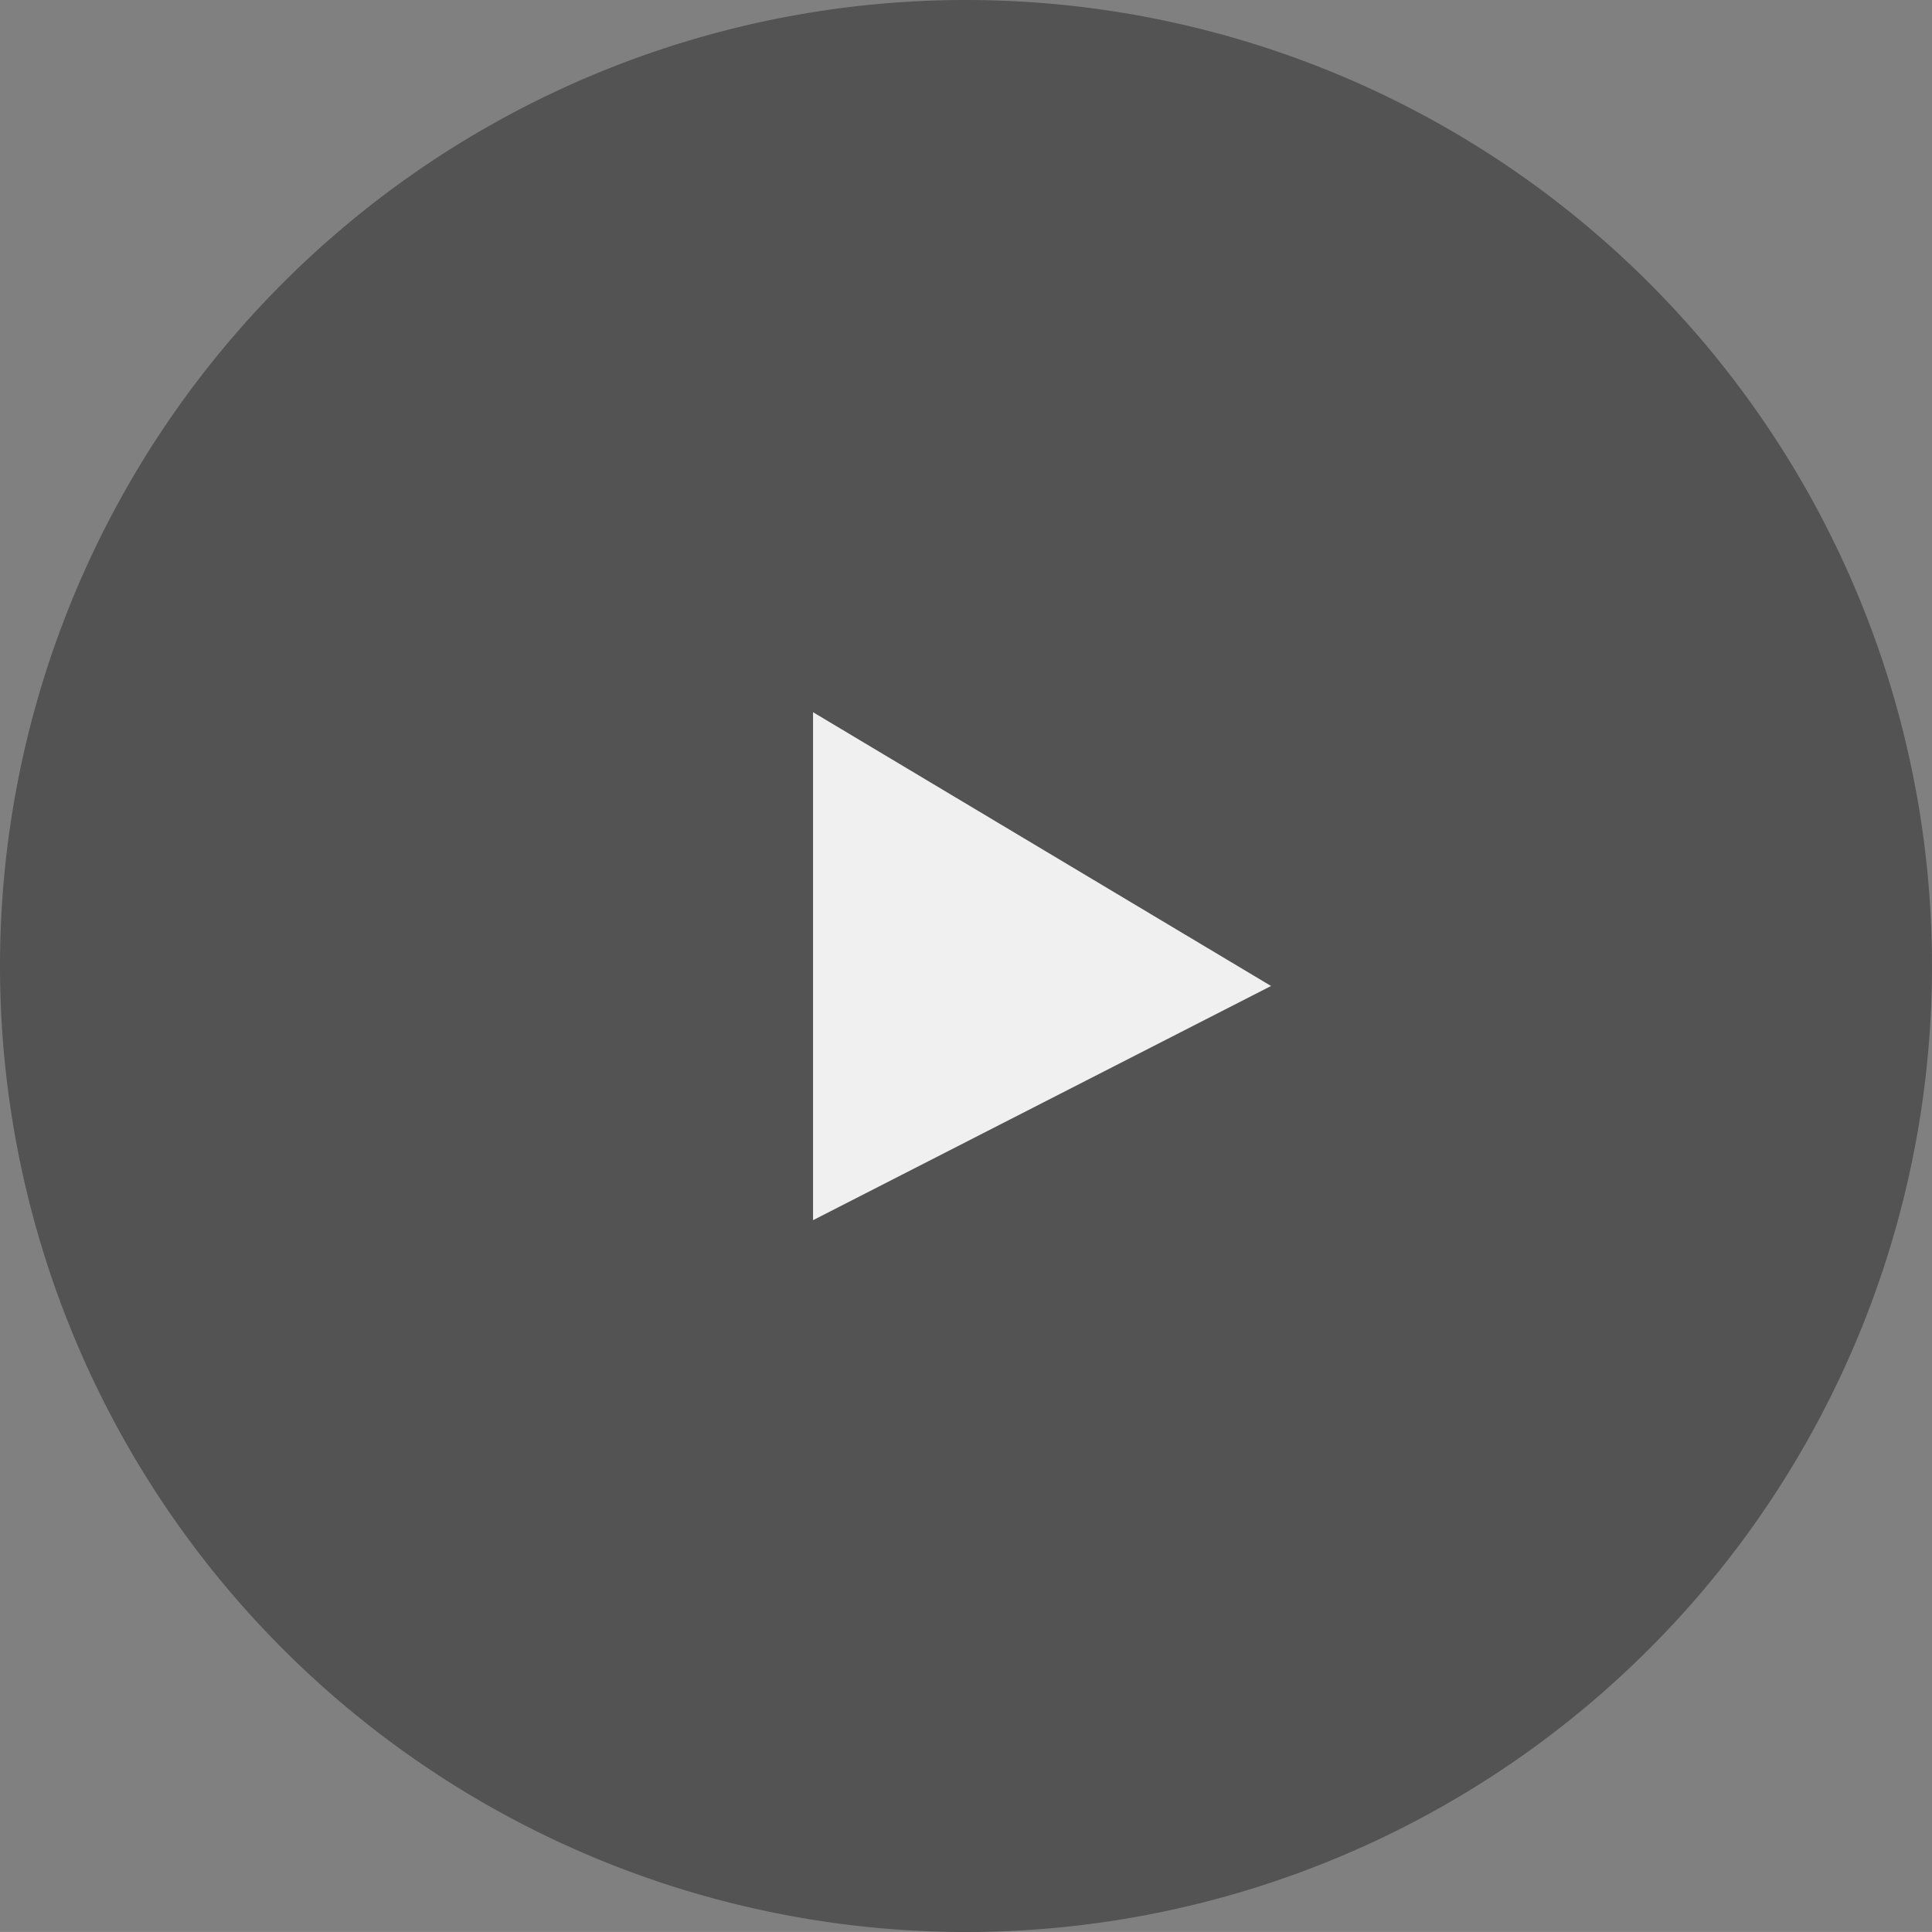
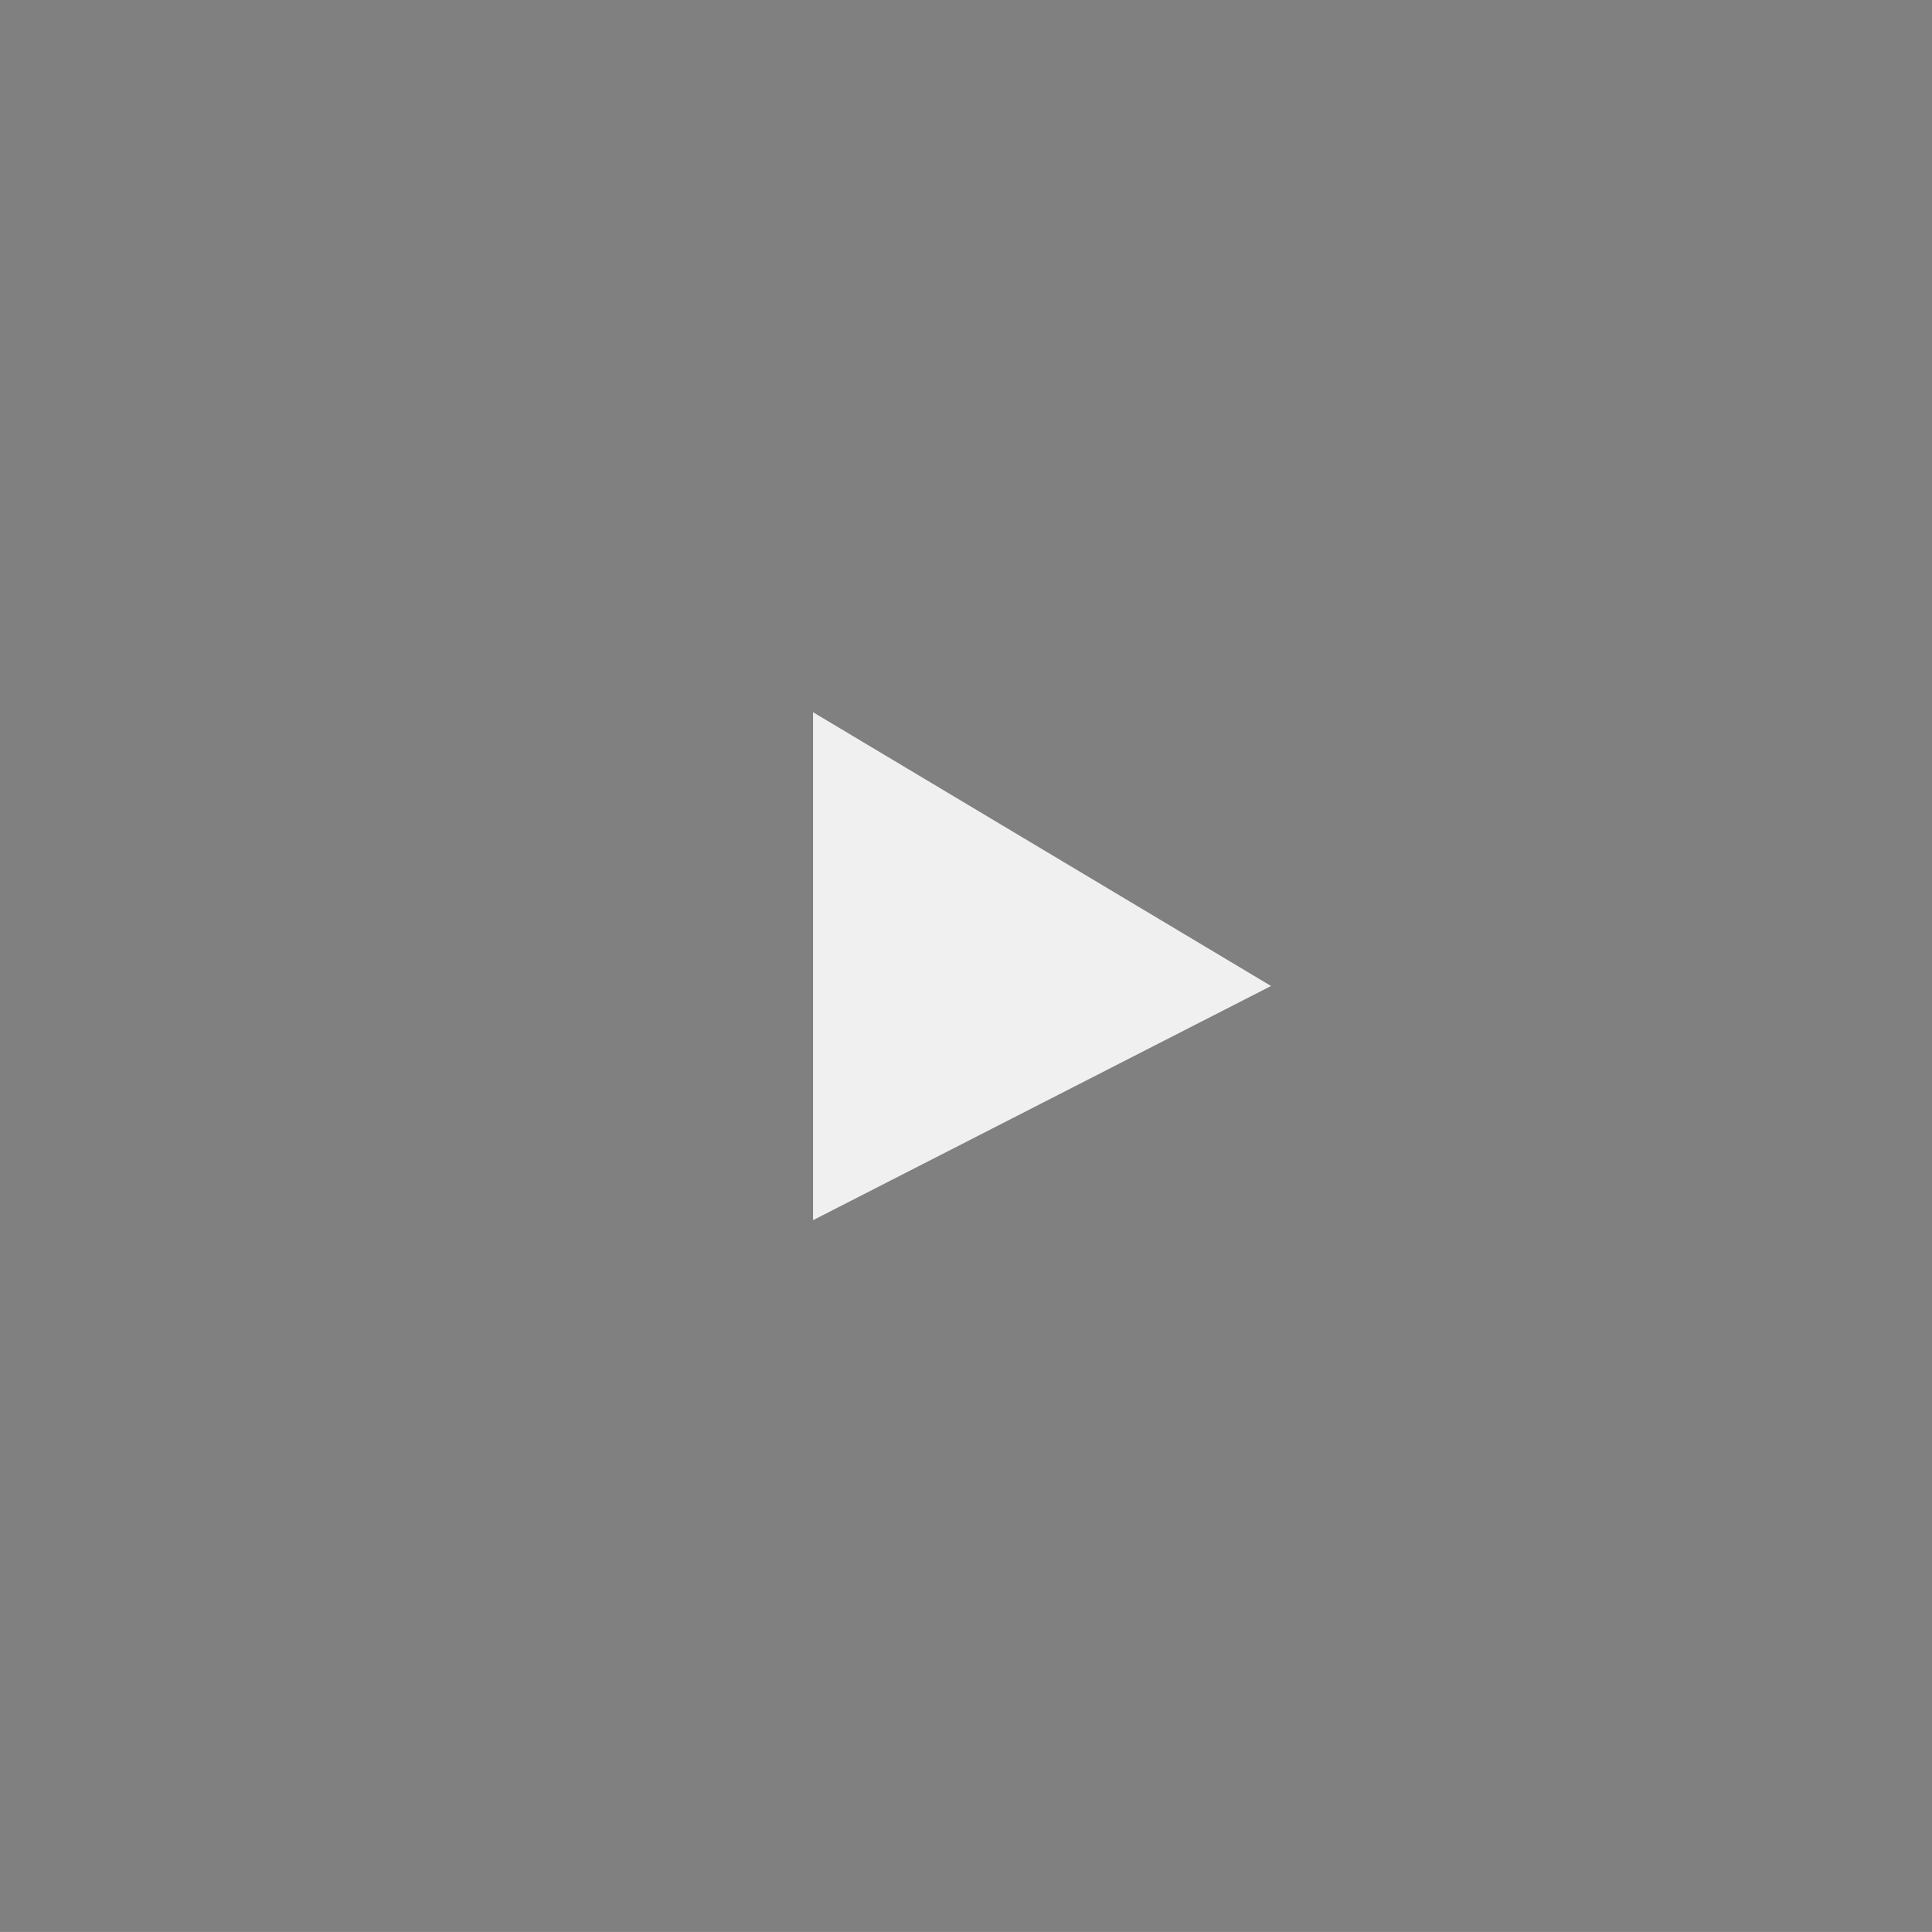
<svg xmlns="http://www.w3.org/2000/svg" viewBox="0 0 58 57.999">
  <rect x="0" y="0" width="58" height="57.999" fill="#808080" stroke="none" />
  <defs>
    <style>.a{fill:#535353;}.a,.b{fill-rule:evenodd;}.b{fill:#f1f0f1;}</style>
  </defs>
-   <path class="a" d="M0,29A29,29,0,1,1,29,58,29,29,0,0,1,0,29Z" />
  <path class="b" d="M24.408,36.631V21.381L38.158,29.6Z" />
</svg>